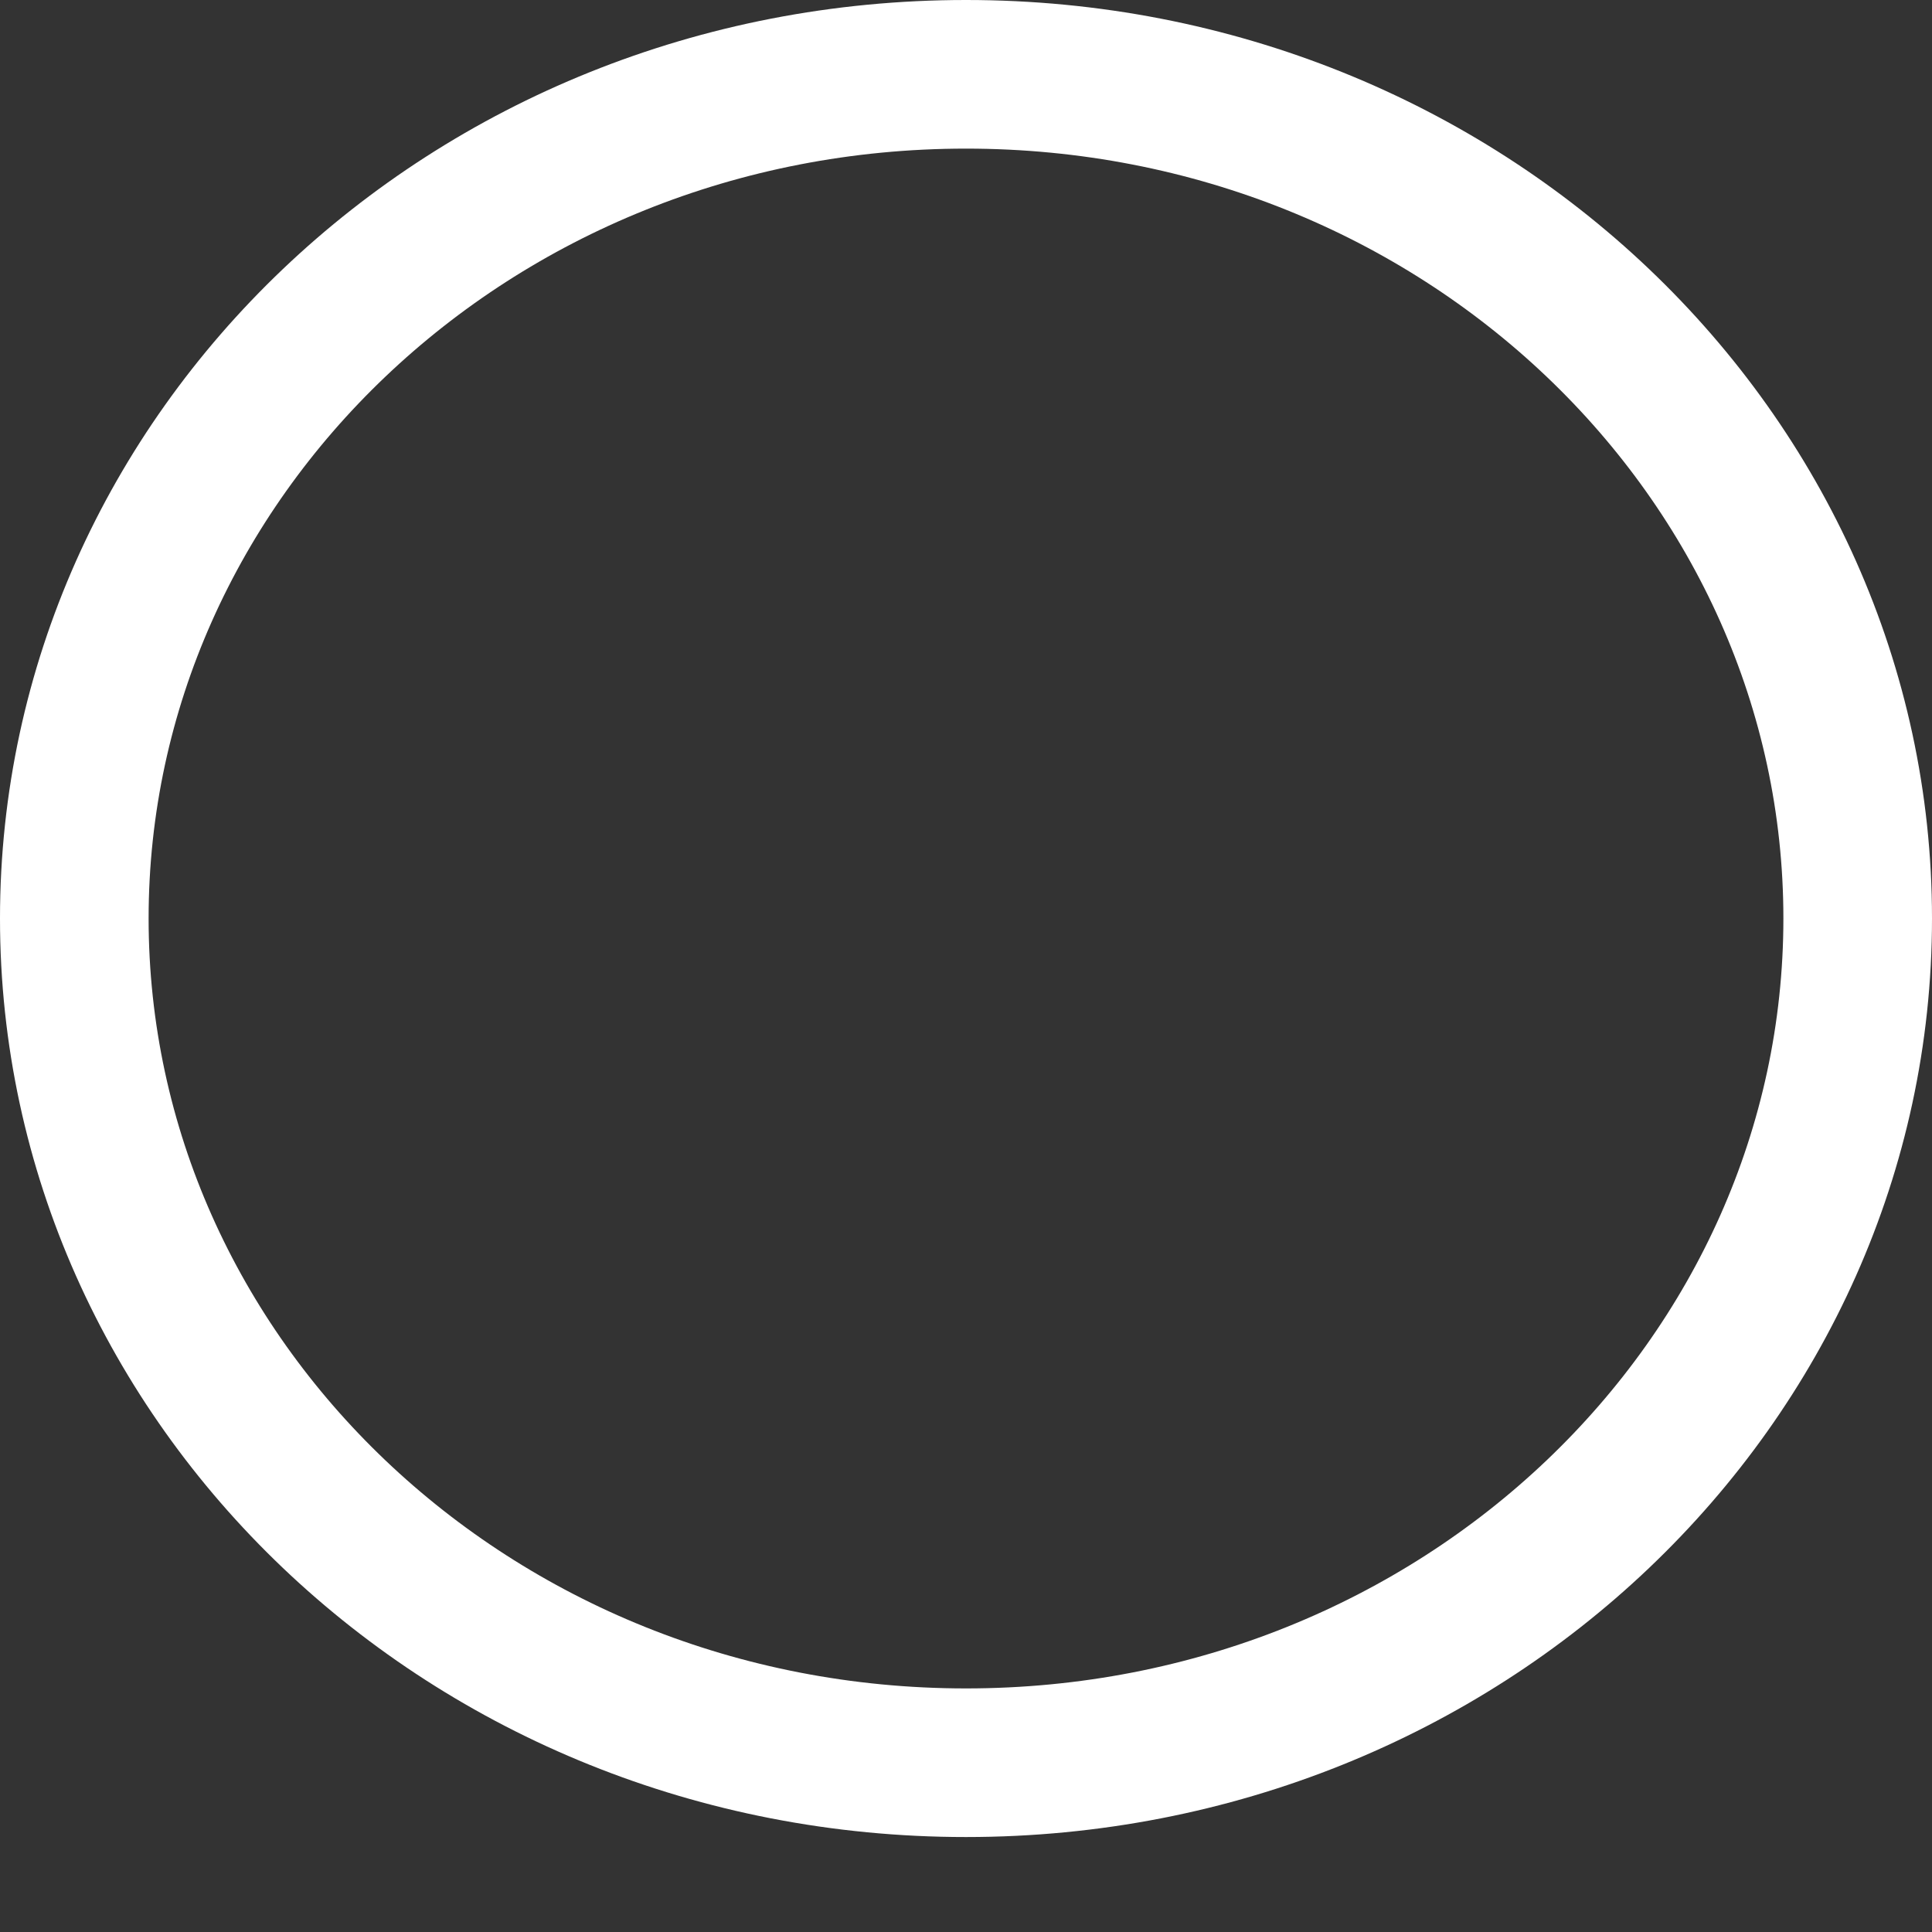
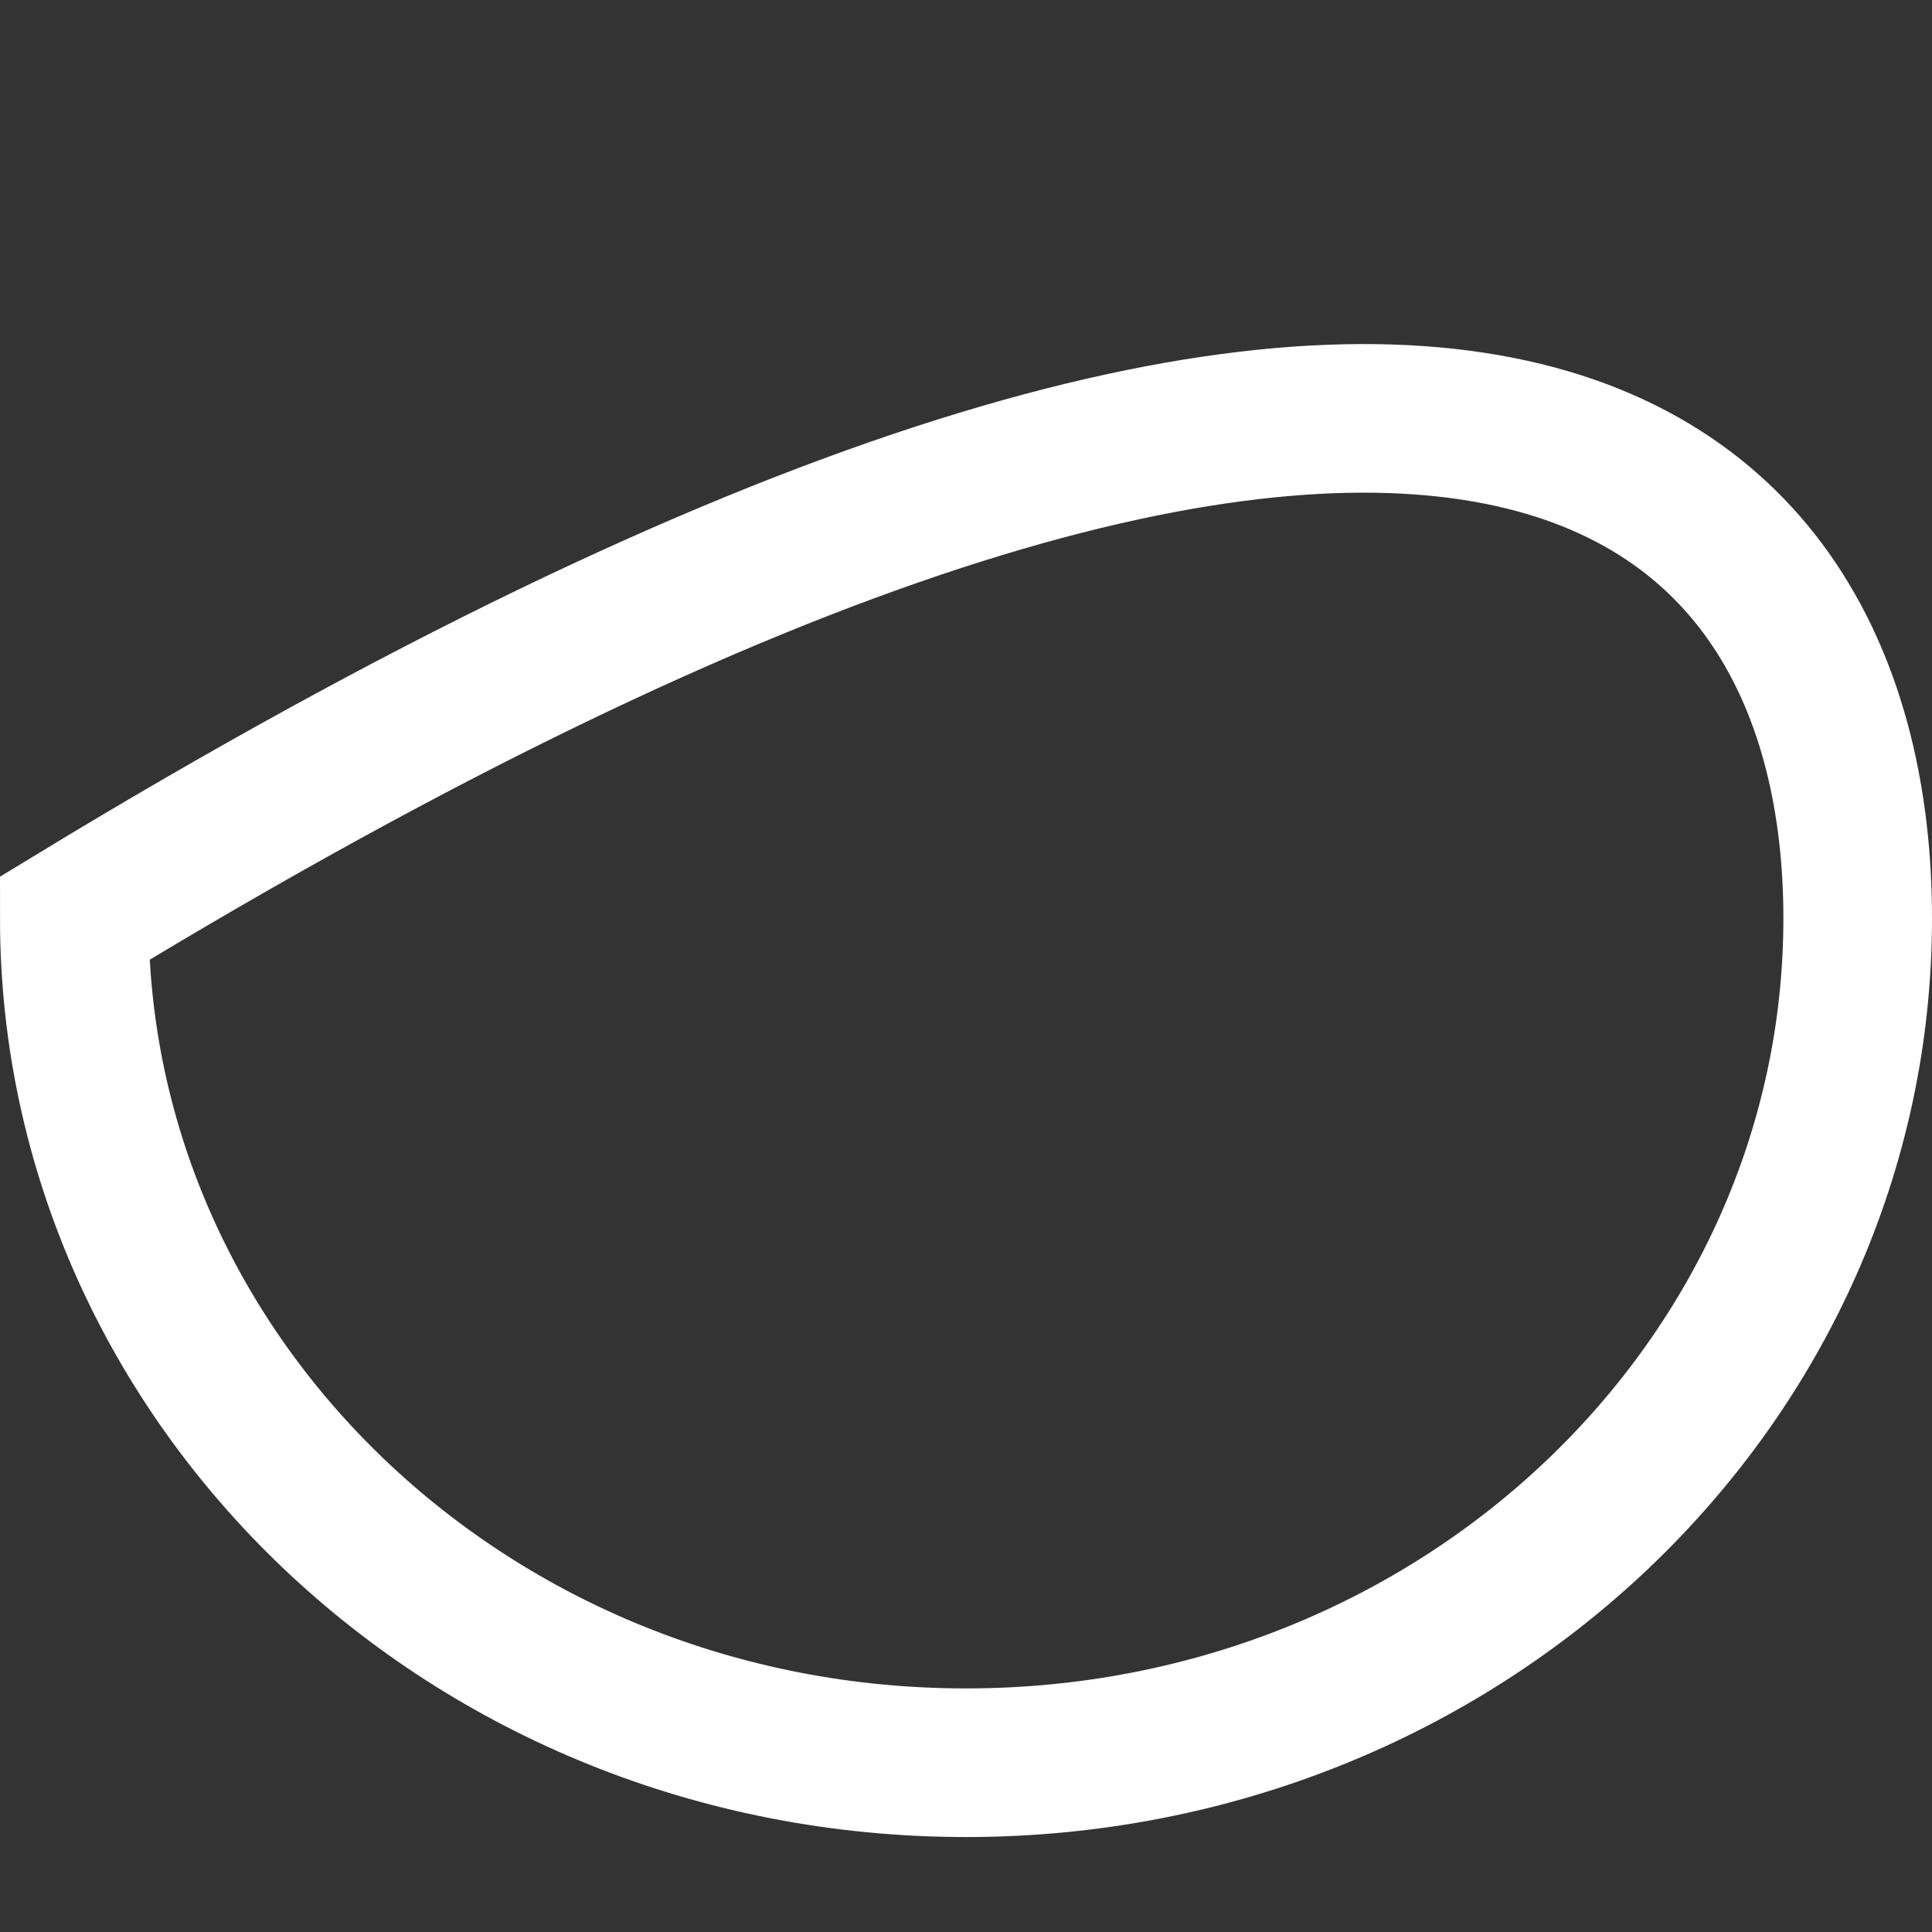
<svg xmlns="http://www.w3.org/2000/svg" width="13" height="13" viewBox="0 0 13 13" fill="none">
  <rect x="0" y="0" width="13" height="13" fill="#333333" stroke="none" />
-   <path d="M12.5 6.18C12.5 9.294 9.838 11.861 6.5 11.861C3.162 11.861 0.5 9.294 0.5 6.18C0.5 3.067 3.162 0.5 6.5 0.5C9.838 0.5 12.5 3.067 12.5 6.18Z" stroke="white" />
+   <path d="M12.5 6.18C12.5 9.294 9.838 11.861 6.5 11.861C3.162 11.861 0.5 9.294 0.5 6.18C9.838 0.5 12.5 3.067 12.5 6.18Z" stroke="white" />
</svg>